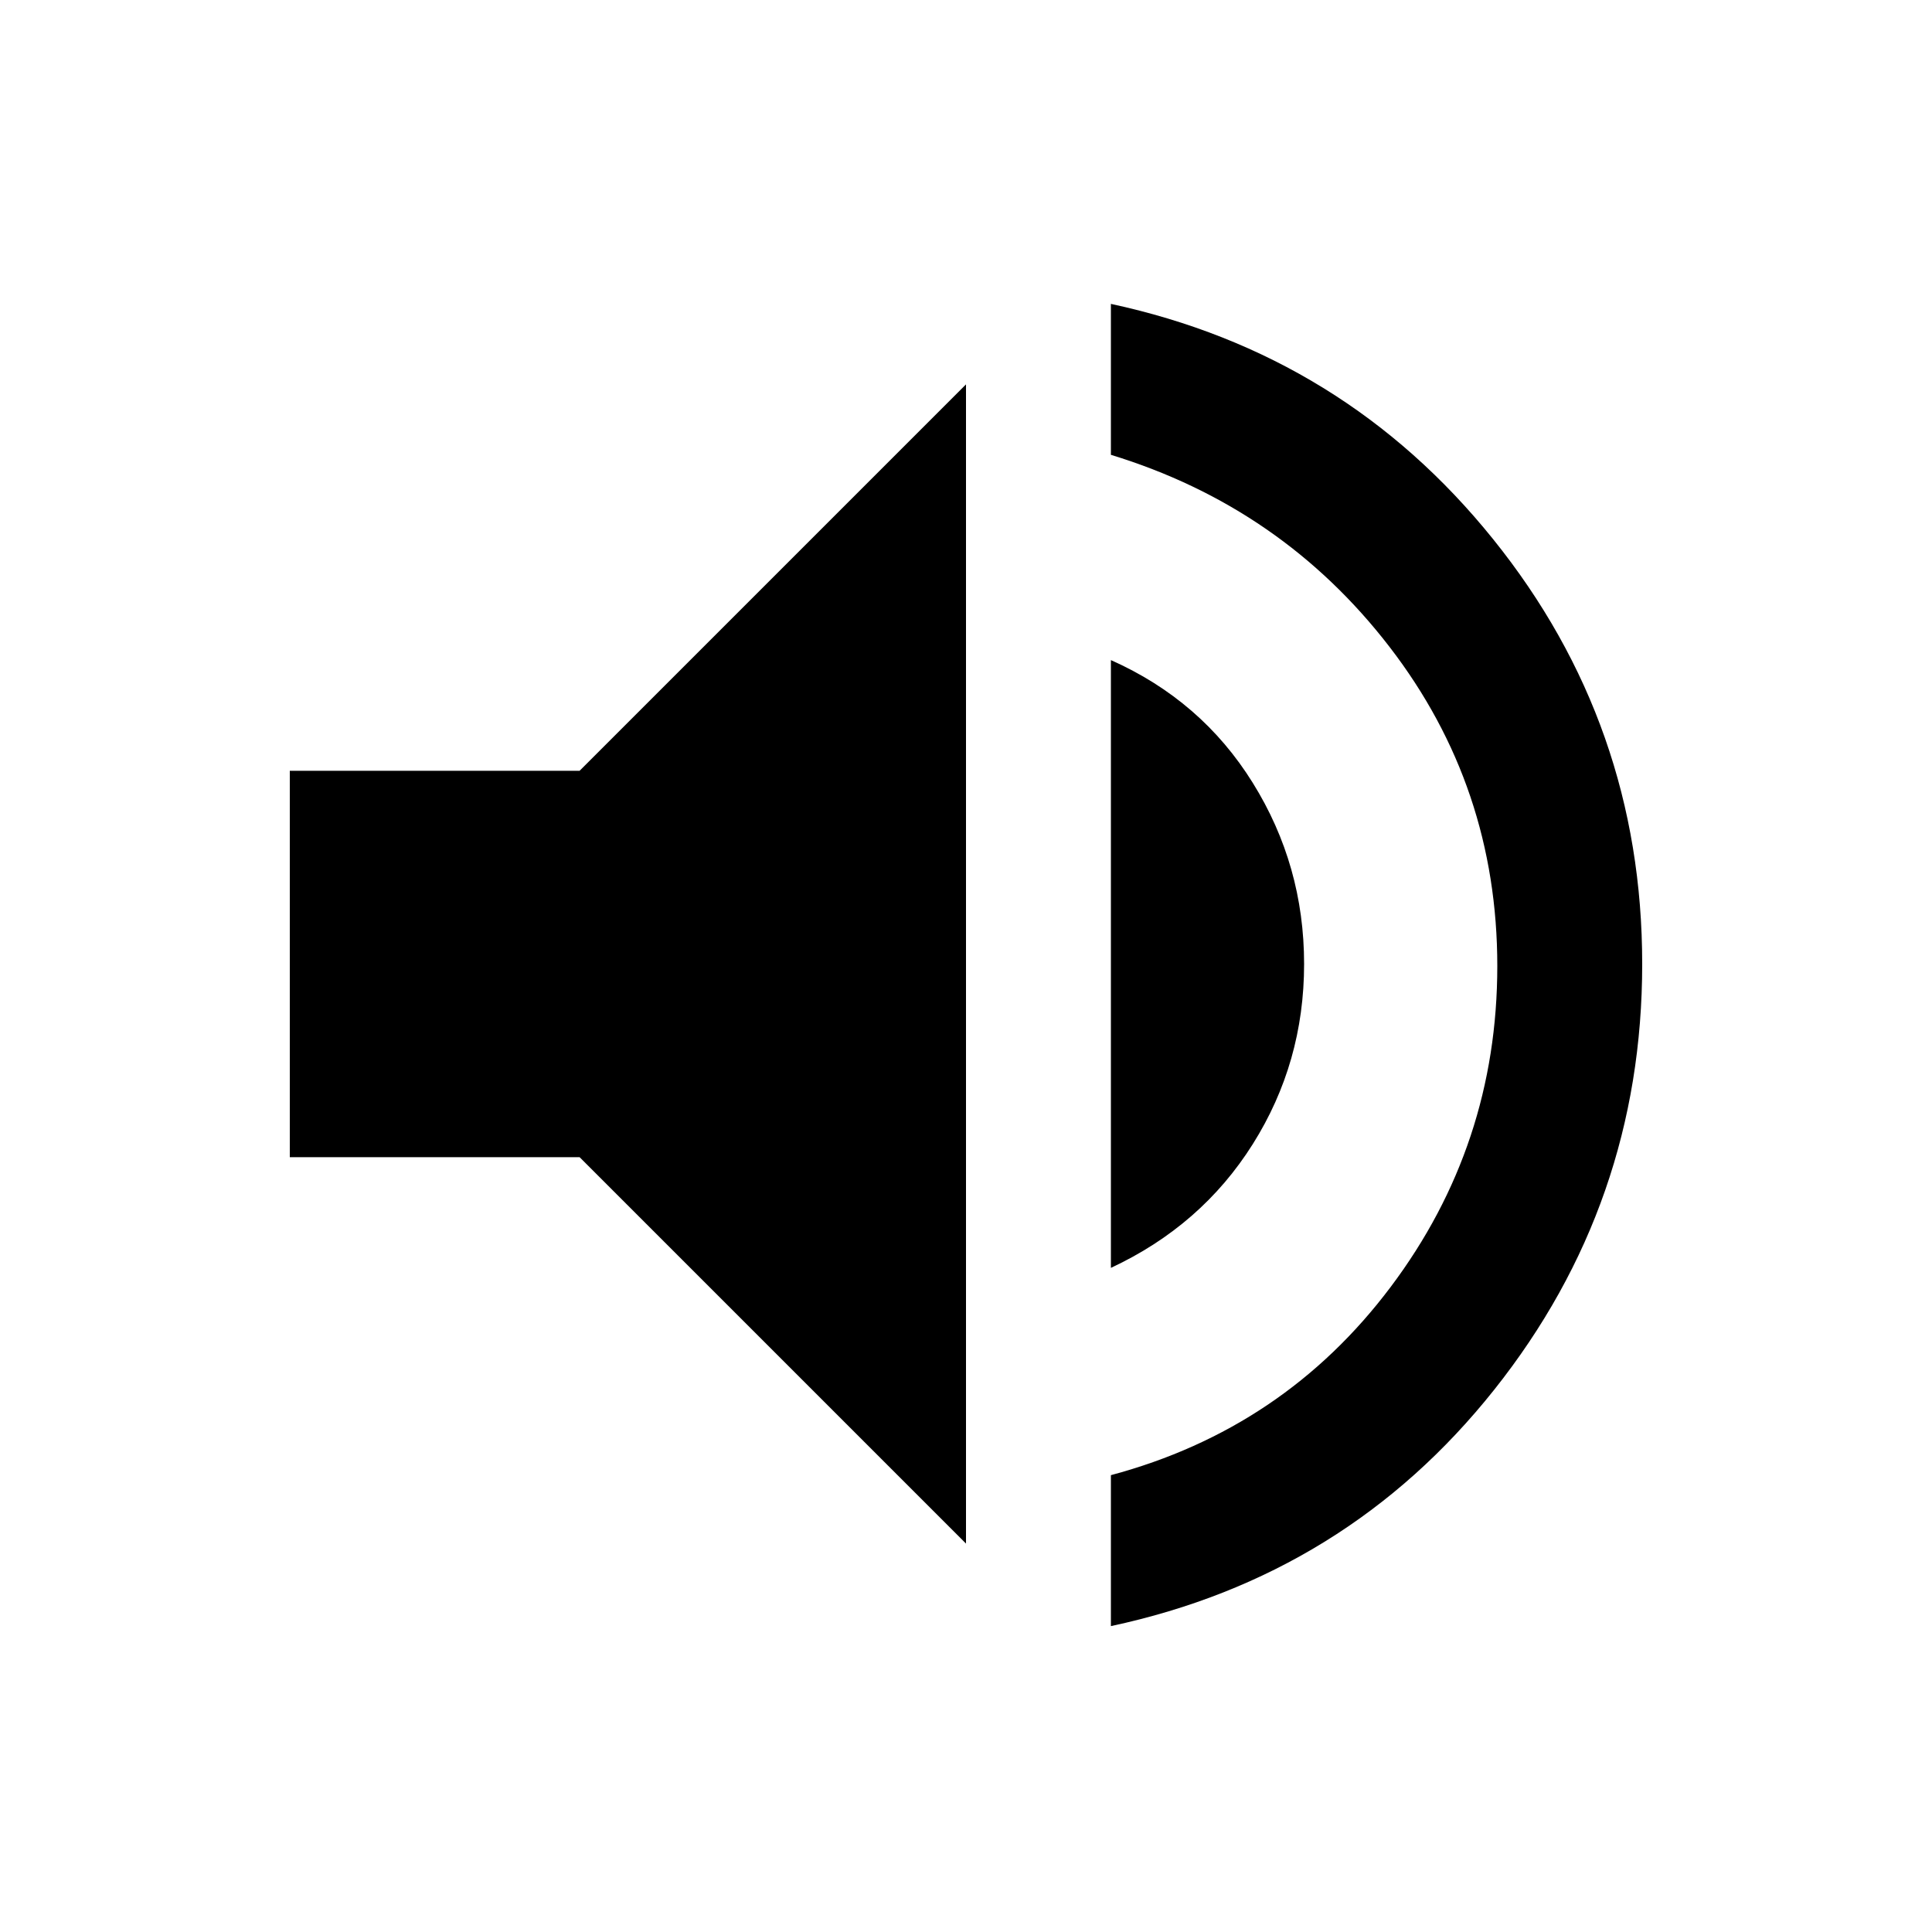
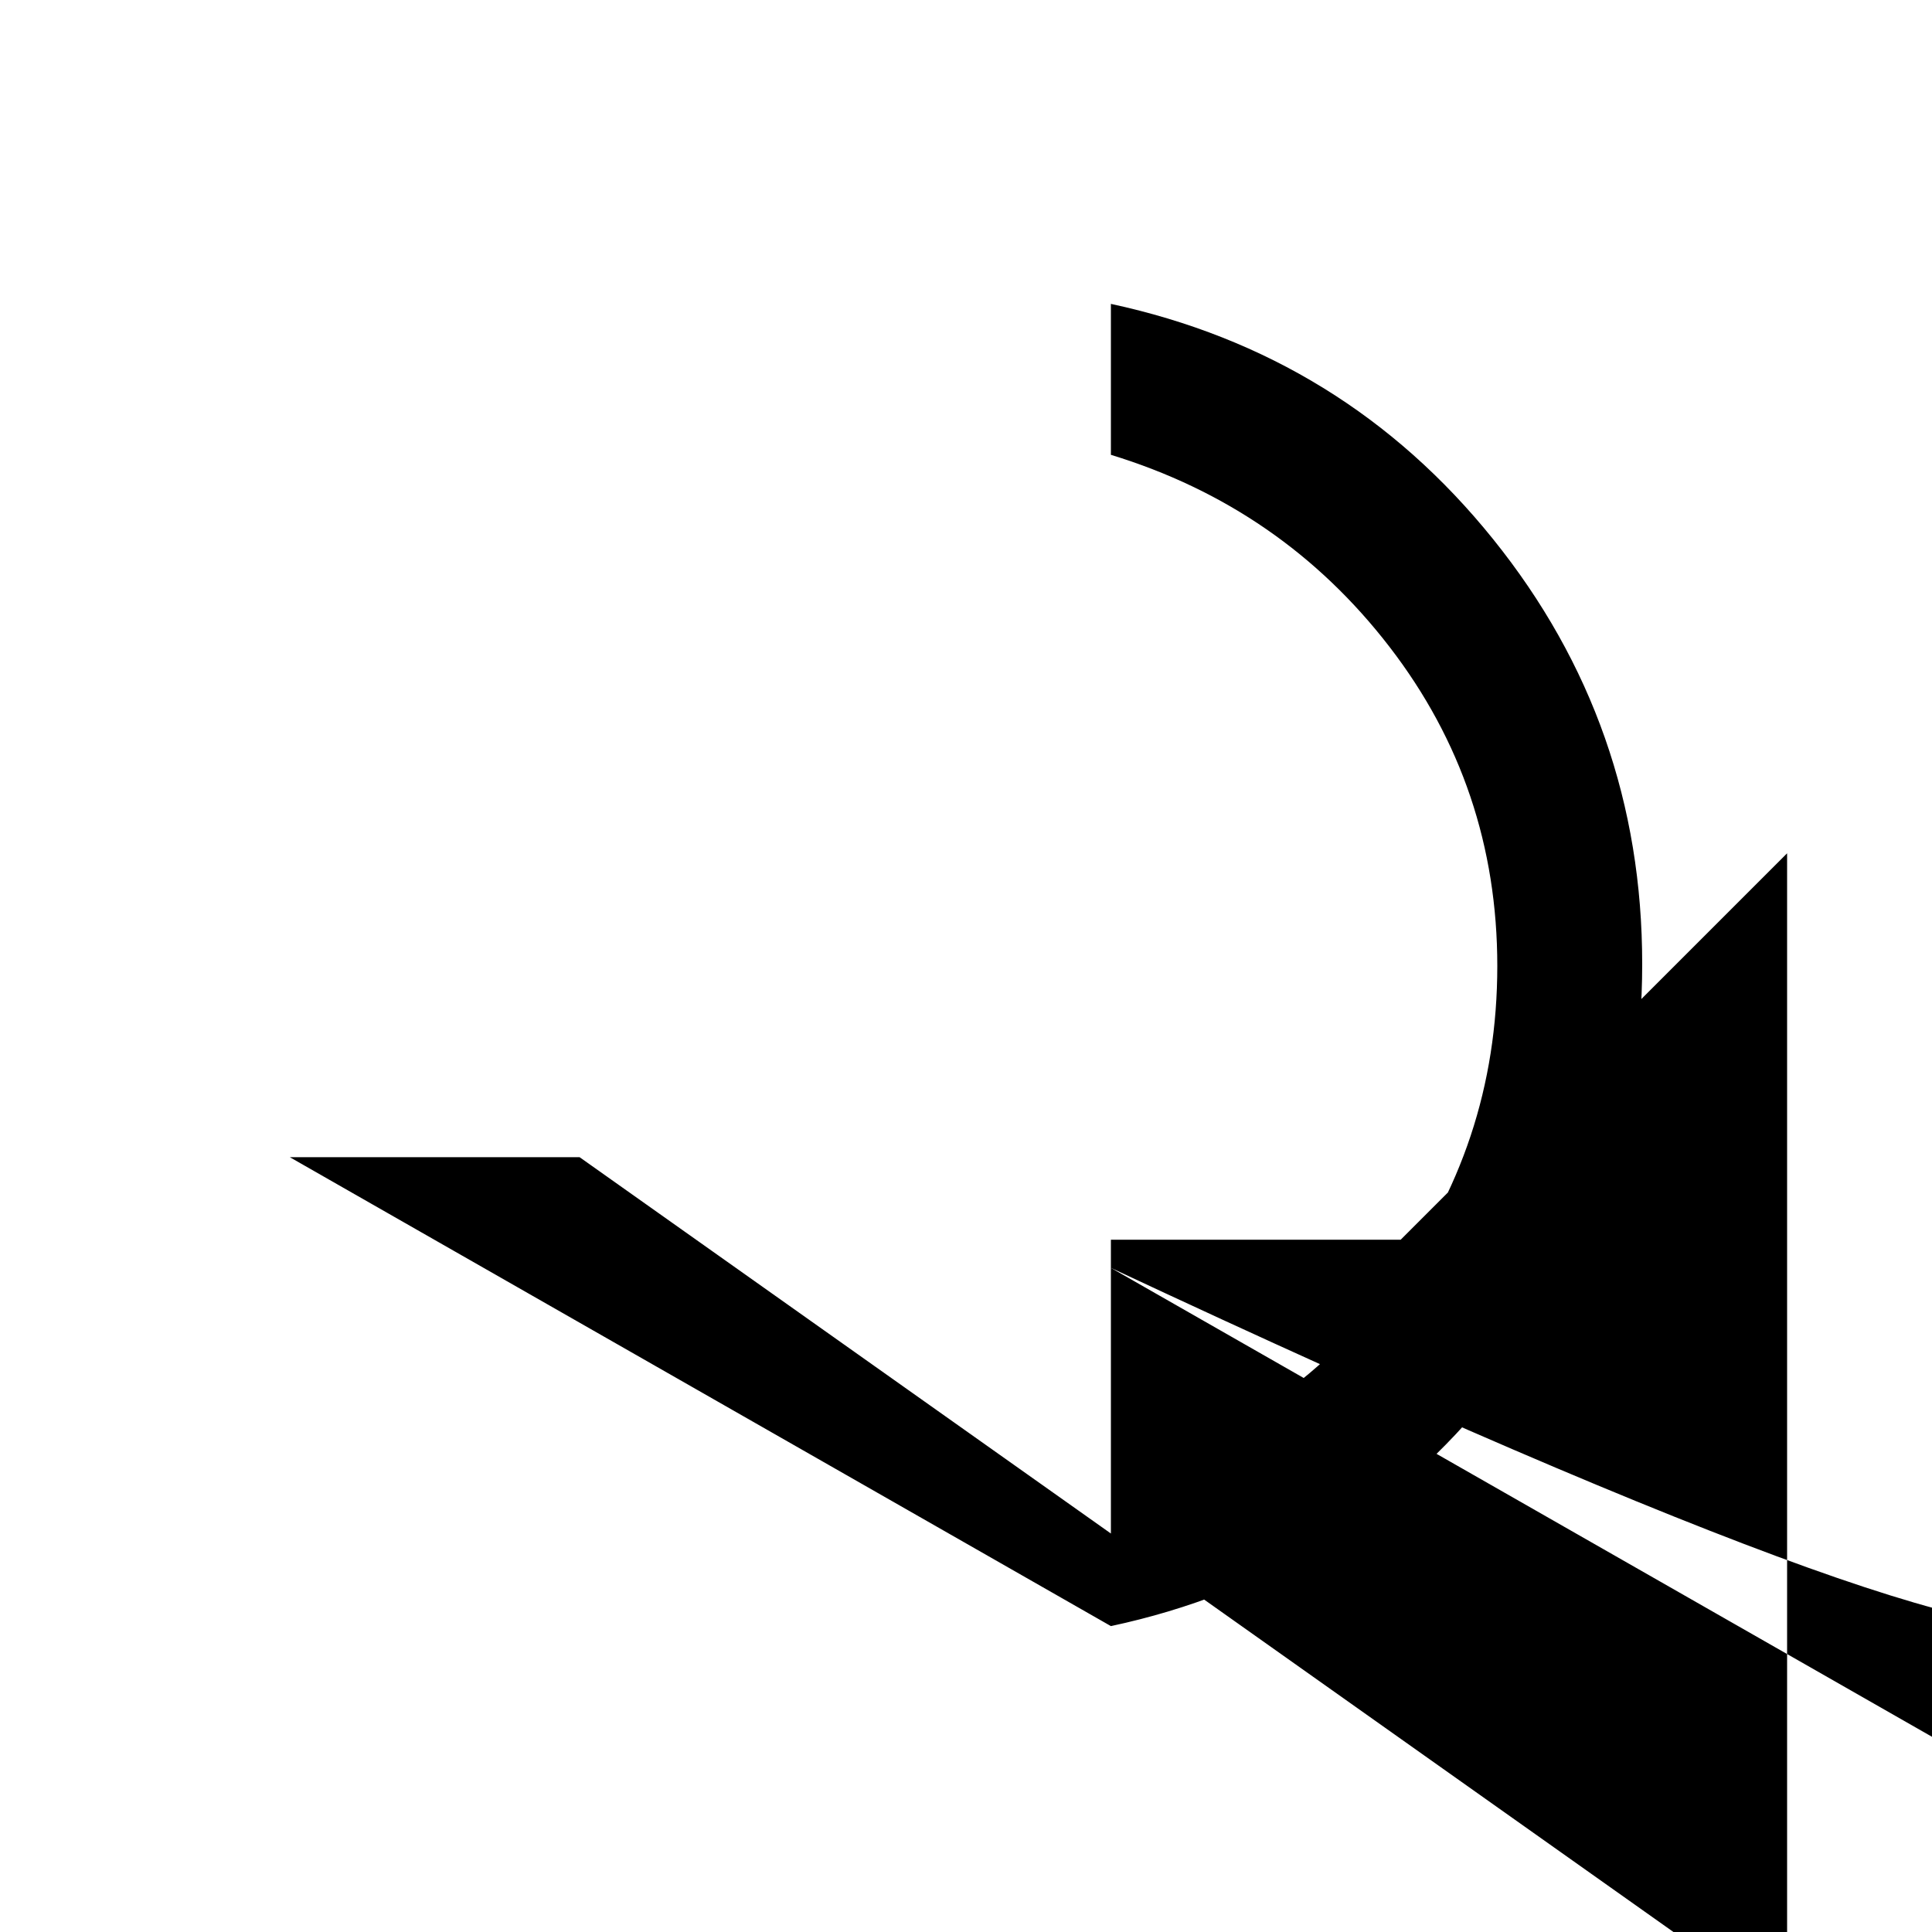
<svg xmlns="http://www.w3.org/2000/svg" height="20px" viewBox="0 -960 960 960" width="20px" fill="#000000">
-   <path d="M552-152v-75q86-23 139-93.5T744-480q0-89-53.5-158.5T552-734v-75q116 25 190 117t74 211q0 119-73.5 211.5T552-152ZM144-385v-192h144l192-192v576L288-385H144Zm408 55v-302q45 20 70.5 61t25.5 90q0 49-25.5 89.5T552-330Z" />
+   <path d="M552-152v-75q86-23 139-93.5T744-480q0-89-53.5-158.5T552-734v-75q116 25 190 117t74 211q0 119-73.5 211.5T552-152Zv-192h144l192-192v576L288-385H144Zm408 55v-302q45 20 70.5 61t25.5 90q0 49-25.5 89.5T552-330Z" />
</svg>